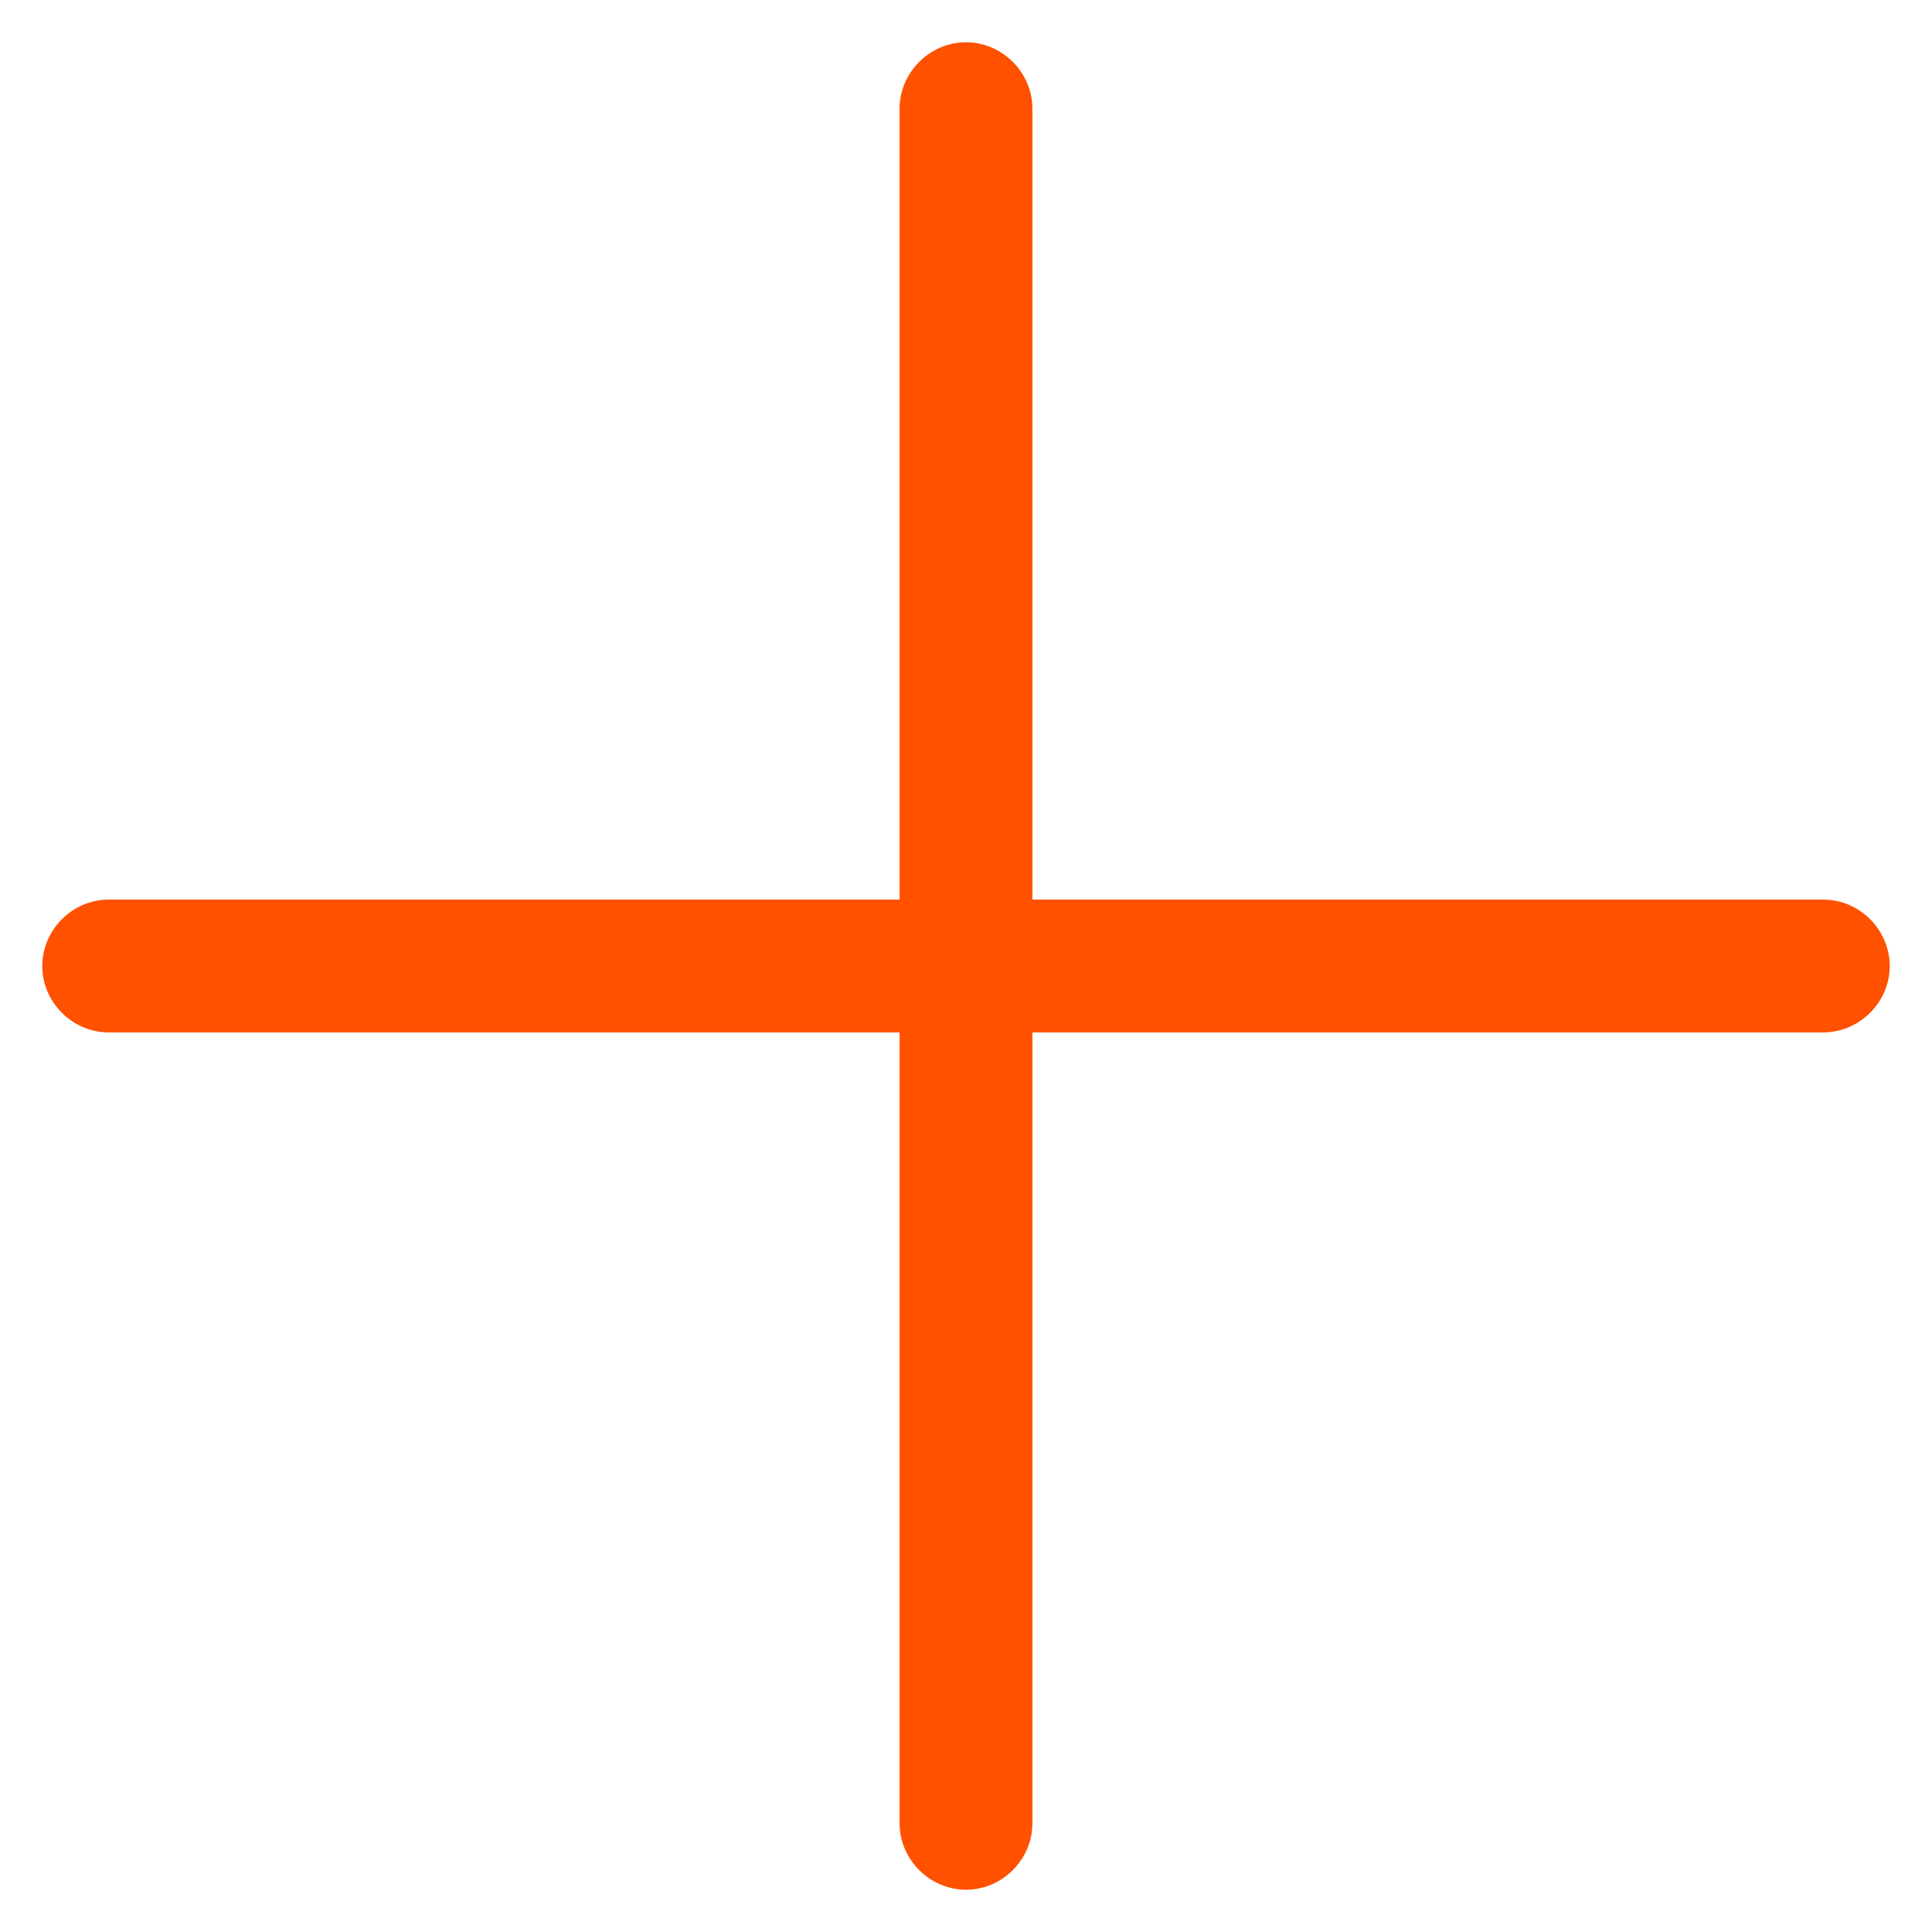
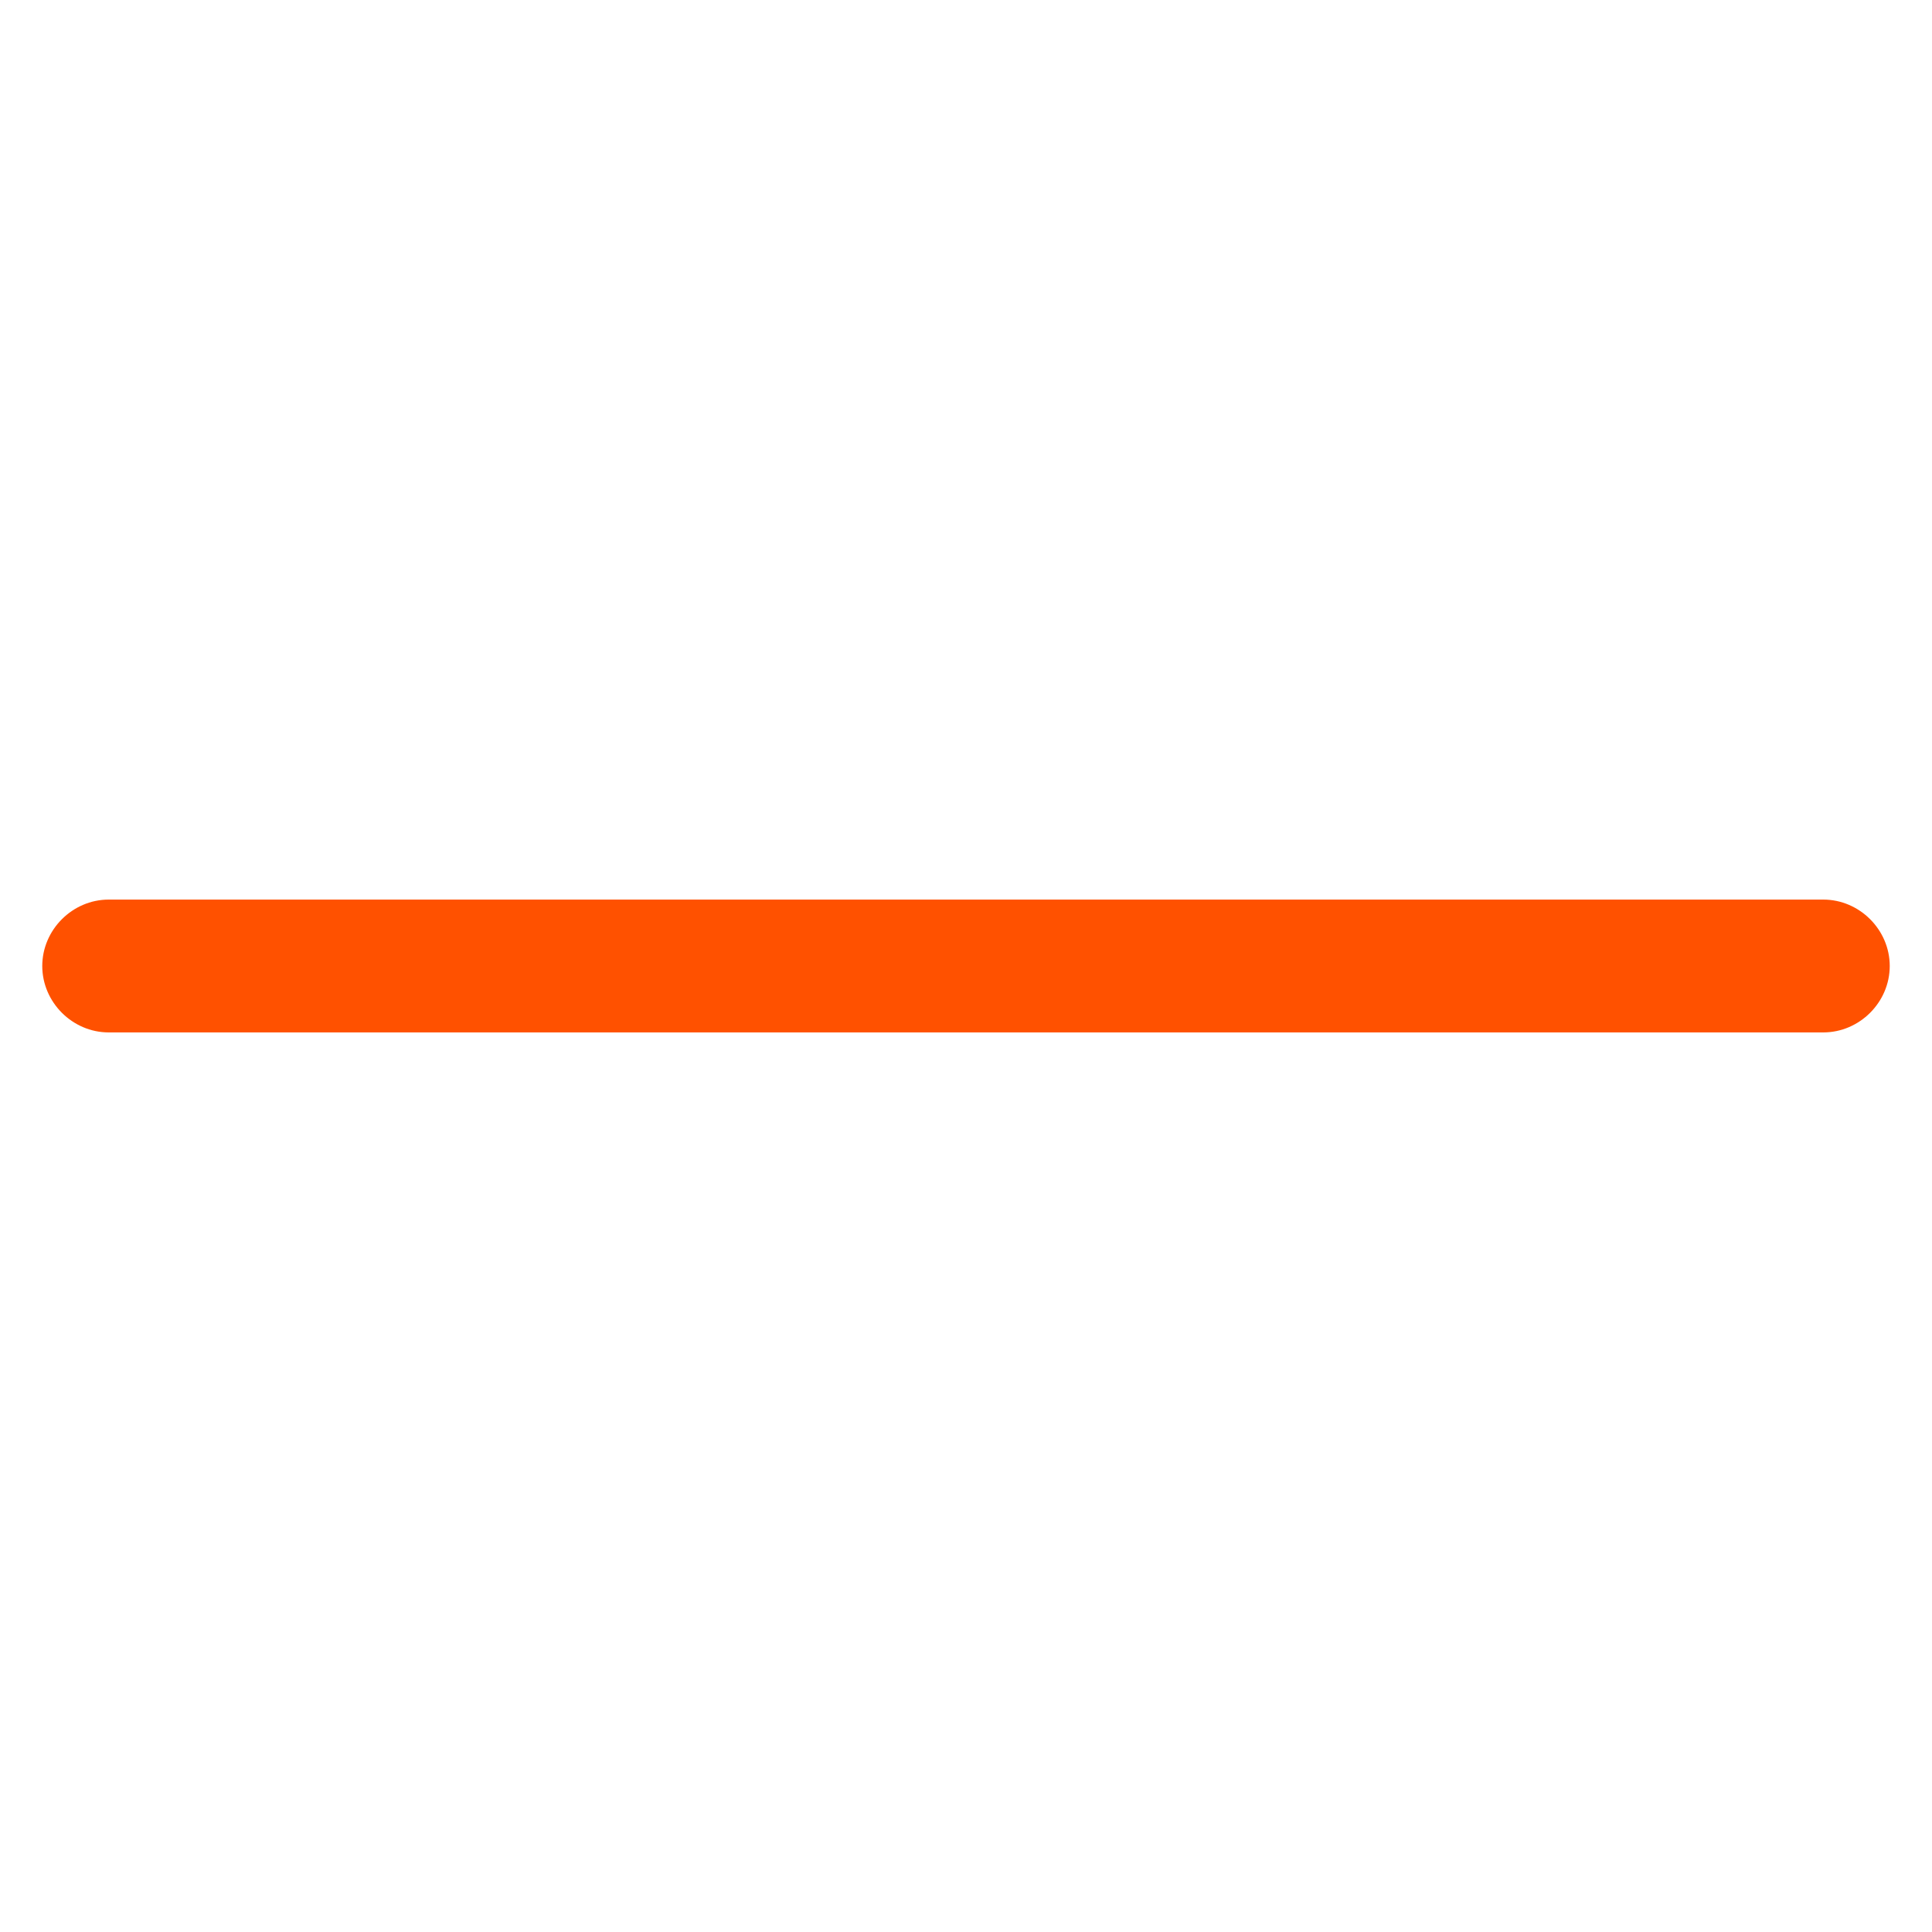
<svg xmlns="http://www.w3.org/2000/svg" version="1.2" viewBox="0 0 32 32" width="32" height="32">
  <style>.a{fill:#ff5100}</style>
-   <path fill-rule="evenodd" class="a" d="m16 0.7c0.6 0 1.1 0.5 1.1 1.1v28.4c0 0.6-0.5 1.1-1.1 1.1-0.6 0-1.1-0.5-1.1-1.1v-28.4c0-0.6 0.5-1.1 1.1-1.1z" />
  <path fill-rule="evenodd" class="a" d="m1.8 14.9h28.4c0.6 0 1.1 0.5 1.1 1.1 0 0.6-0.5 1.1-1.1 1.1h-28.4c-0.6 0-1.1-0.5-1.1-1.1 0-0.6 0.5-1.1 1.1-1.1z" />
</svg>